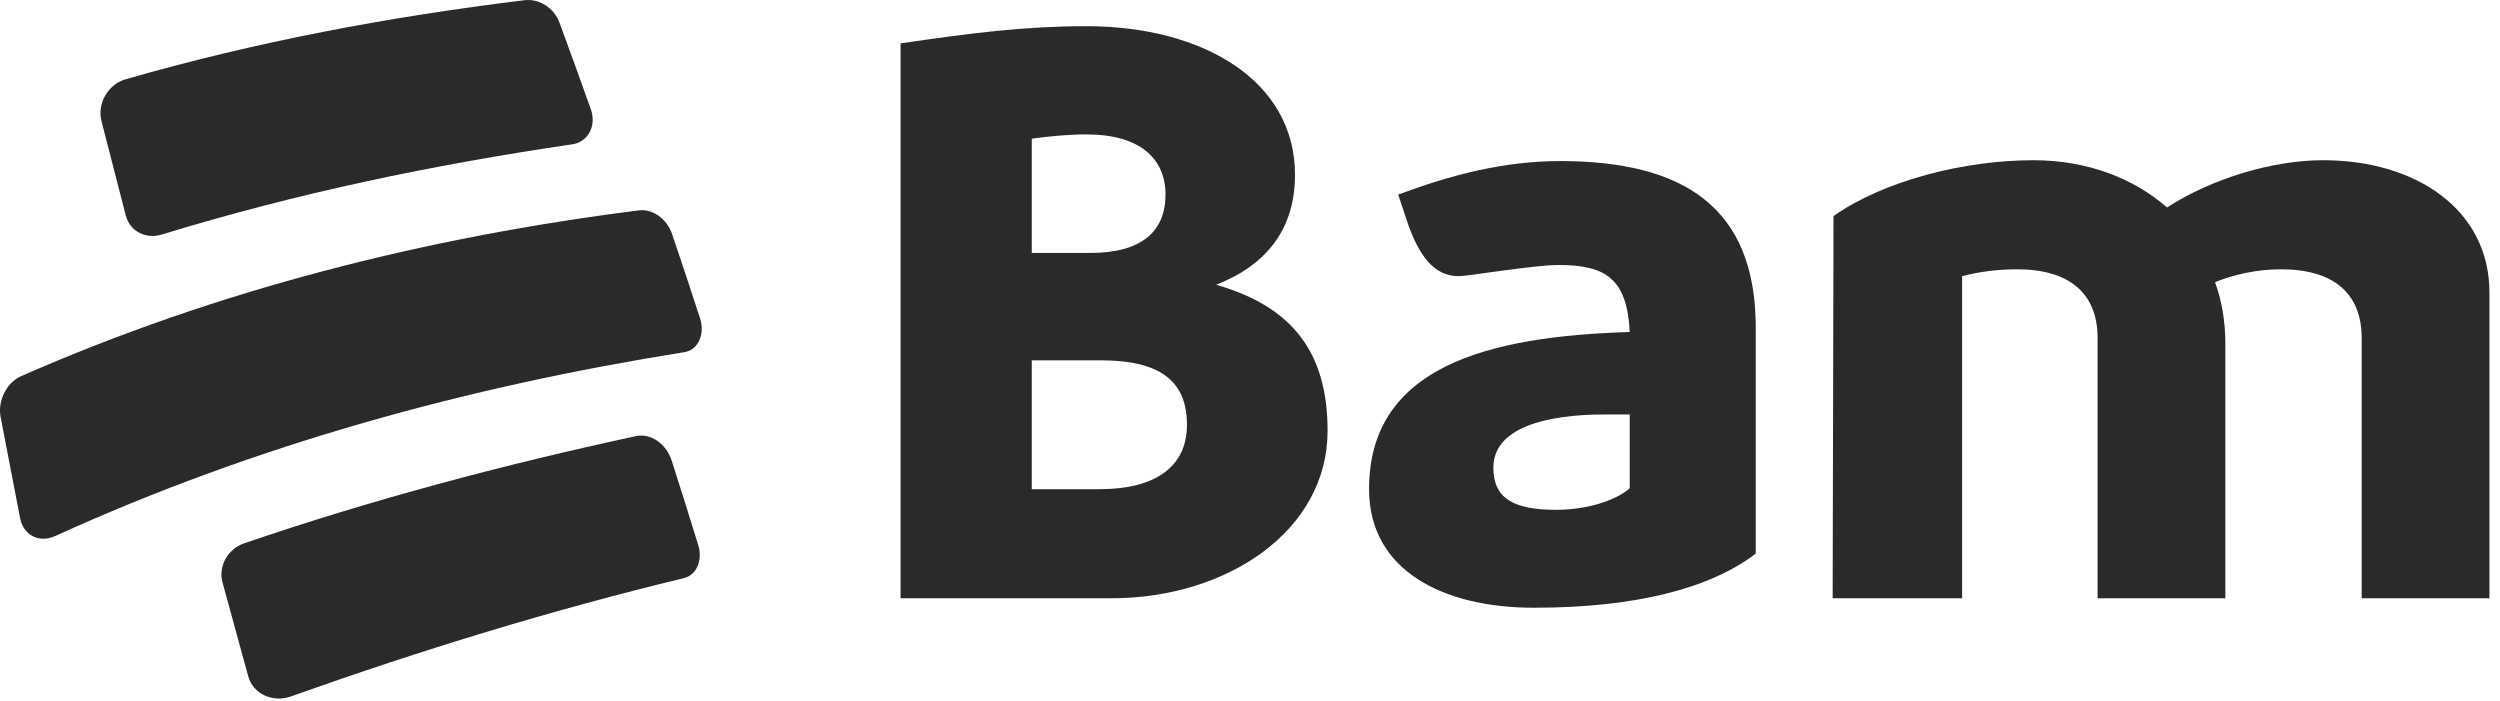
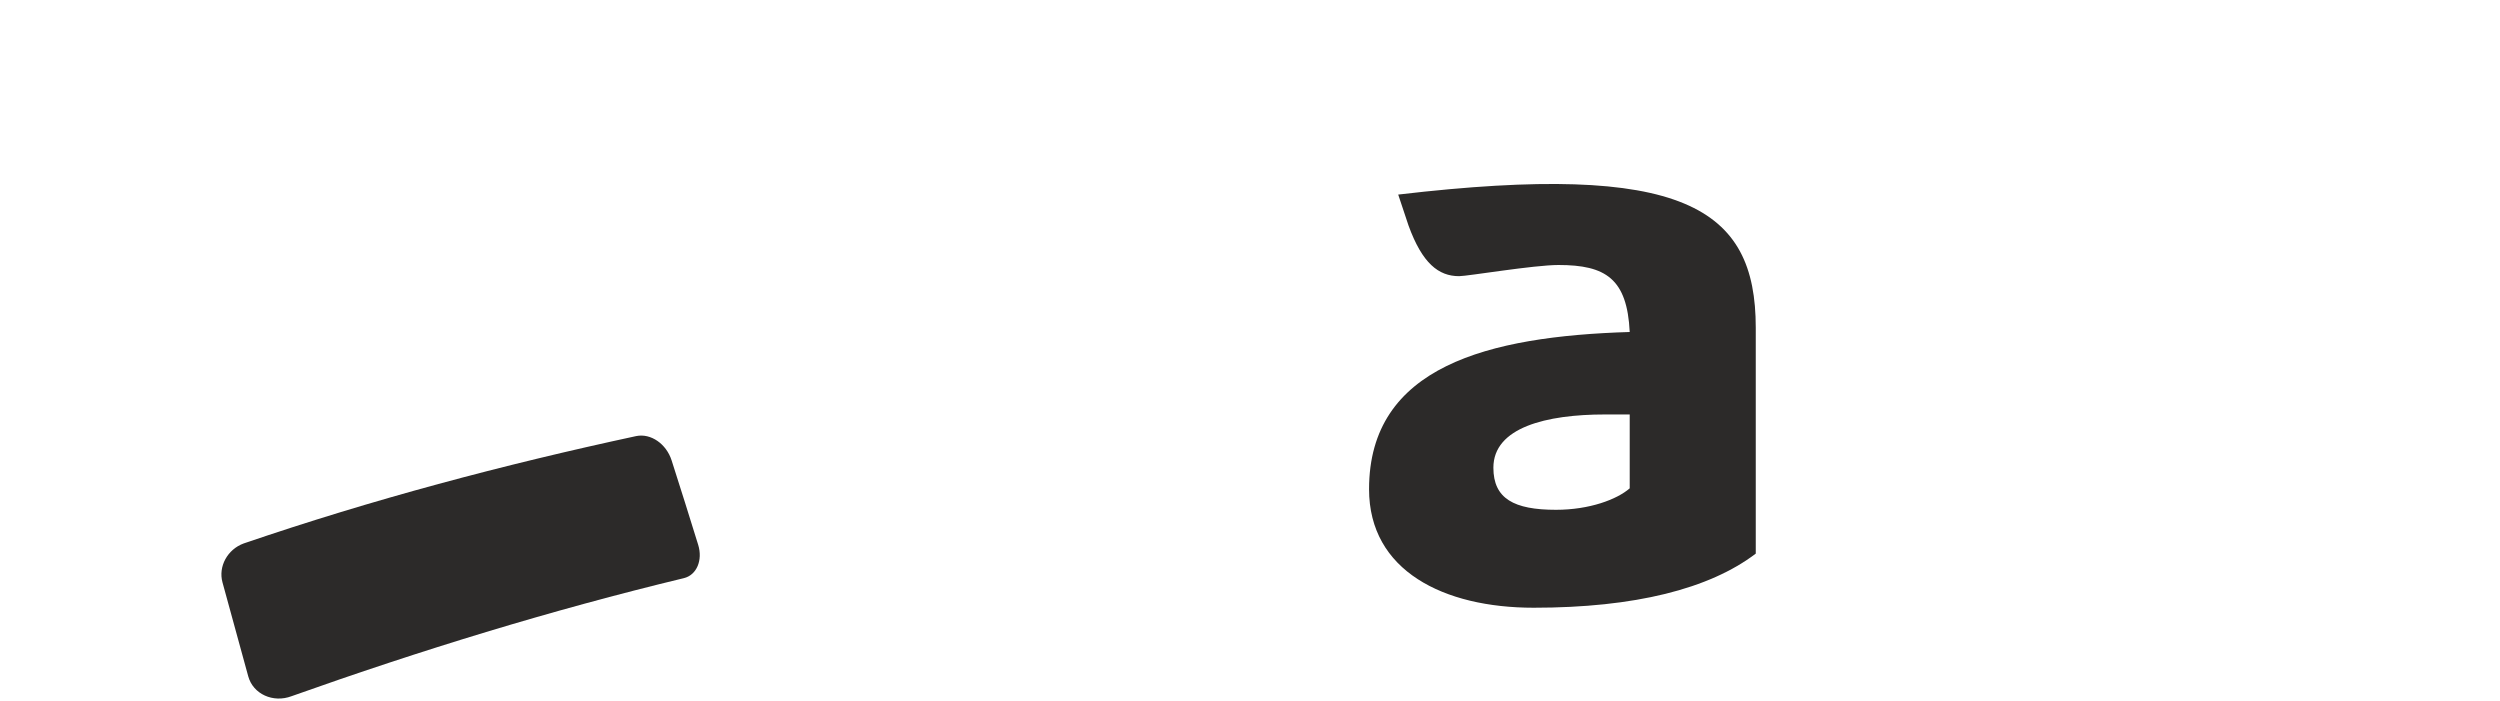
<svg xmlns="http://www.w3.org/2000/svg" width="164" height="46" viewBox="0 0 164 46" fill="none">
-   <path fill-rule="evenodd" clip-rule="evenodd" d="M8.25 14.133C8.522 15.183 9.584 15.725 10.663 15.369C19.508 12.665 28.375 10.815 37.524 9.469C38.572 9.33 39.146 8.253 38.761 7.172C37.948 4.896 37.538 3.761 36.707 1.497C36.355 0.537 35.401 -0.094 34.426 0.011C25.485 1.106 16.847 2.723 8.189 5.215C7.062 5.566 6.37 6.82 6.654 7.933C7.286 10.409 7.606 11.649 8.25 14.133Z" fill="#2C2A29" />
-   <path fill-rule="evenodd" clip-rule="evenodd" d="M44.098 15.378C43.755 14.361 42.823 13.681 41.902 13.801C27.904 15.573 14.275 19.01 1.35 24.691C0.407 25.134 -0.159 26.312 0.039 27.35C0.546 30.005 0.801 31.334 1.319 33.994C1.54 35.132 2.609 35.655 3.664 35.144C16.792 29.172 30.666 25.369 44.898 23.102C45.803 22.954 46.264 21.924 45.918 20.864C45.201 18.664 44.837 17.567 44.098 15.378Z" fill="#2C2A29" />
  <path fill-rule="evenodd" clip-rule="evenodd" d="M44.059 30.205C43.712 29.119 42.698 28.41 41.734 28.607C32.995 30.49 24.452 32.76 15.989 35.649C14.916 36.041 14.311 37.165 14.594 38.2C15.266 40.665 15.605 41.9 16.286 44.372C16.606 45.533 17.918 46.128 19.127 45.67C27.587 42.661 36.132 40.033 44.863 37.926C45.701 37.724 46.113 36.749 45.801 35.742C45.114 33.523 44.765 32.415 44.059 30.205Z" fill="#2C2A29" />
-   <path fill-rule="evenodd" clip-rule="evenodd" d="M77.865 27.864C77.865 24.877 75.953 23.637 72.184 23.637H67.684V32.09H72.127C75.784 32.09 77.865 30.625 77.865 27.864ZM71.284 8.818C70.103 8.818 68.865 8.931 67.684 9.1V16.594H71.509C74.884 16.594 76.459 15.185 76.459 12.762C76.459 10.453 74.828 8.818 71.284 8.818ZM87.09 28.258C87.09 34.851 80.452 39.246 72.915 39.246H59.078V2.846C63.69 2.17 67.178 1.719 71.284 1.719C78.877 1.719 84.952 5.268 84.952 11.467C84.952 15.016 83.096 17.383 79.777 18.679C84.896 20.144 87.09 23.243 87.09 28.258Z" fill="#2C2A29" />
-   <path fill-rule="evenodd" clip-rule="evenodd" d="M106.909 32.035V27.189H105.278C101.453 27.189 97.966 28.034 97.966 30.682C97.966 32.711 99.316 33.443 102.072 33.443C104.266 33.443 106.066 32.767 106.909 32.035ZM115.178 21.497V36.317C112.141 38.627 107.247 39.867 100.61 39.867C94.704 39.867 89.81 37.444 89.81 32.091C89.81 24.033 97.628 22.061 106.909 21.779C106.741 18.286 105.334 17.384 102.241 17.384C100.61 17.384 96.278 18.117 95.716 18.117C94.366 18.117 93.298 17.272 92.398 14.792L91.722 12.764C95.21 11.468 98.641 10.566 102.353 10.566C110.453 10.566 115.178 13.609 115.178 21.497Z" fill="#2C2A29" />
-   <path fill-rule="evenodd" clip-rule="evenodd" d="M163.307 19.188V39.247H154.926V22.174C154.926 19.188 153.014 17.666 149.639 17.666C148.064 17.666 146.546 18.004 145.308 18.511C145.758 19.751 145.983 21.103 145.983 22.568V39.247H137.602V22.174C137.602 19.188 135.69 17.666 132.315 17.666C131.021 17.666 129.784 17.835 128.715 18.117V39.247H120.222L120.278 14.172C123.653 11.806 128.94 10.51 133.384 10.51C136.927 10.51 139.965 11.693 142.158 13.609C145.027 11.749 149.021 10.51 152.395 10.51C158.526 10.51 163.307 13.778 163.307 19.188Z" fill="#2C2A29" />
+   <path fill-rule="evenodd" clip-rule="evenodd" d="M106.909 32.035V27.189H105.278C101.453 27.189 97.966 28.034 97.966 30.682C97.966 32.711 99.316 33.443 102.072 33.443C104.266 33.443 106.066 32.767 106.909 32.035ZM115.178 21.497V36.317C112.141 38.627 107.247 39.867 100.61 39.867C94.704 39.867 89.81 37.444 89.81 32.091C89.81 24.033 97.628 22.061 106.909 21.779C106.741 18.286 105.334 17.384 102.241 17.384C100.61 17.384 96.278 18.117 95.716 18.117C94.366 18.117 93.298 17.272 92.398 14.792L91.722 12.764C110.453 10.566 115.178 13.609 115.178 21.497Z" fill="#2C2A29" />
</svg>